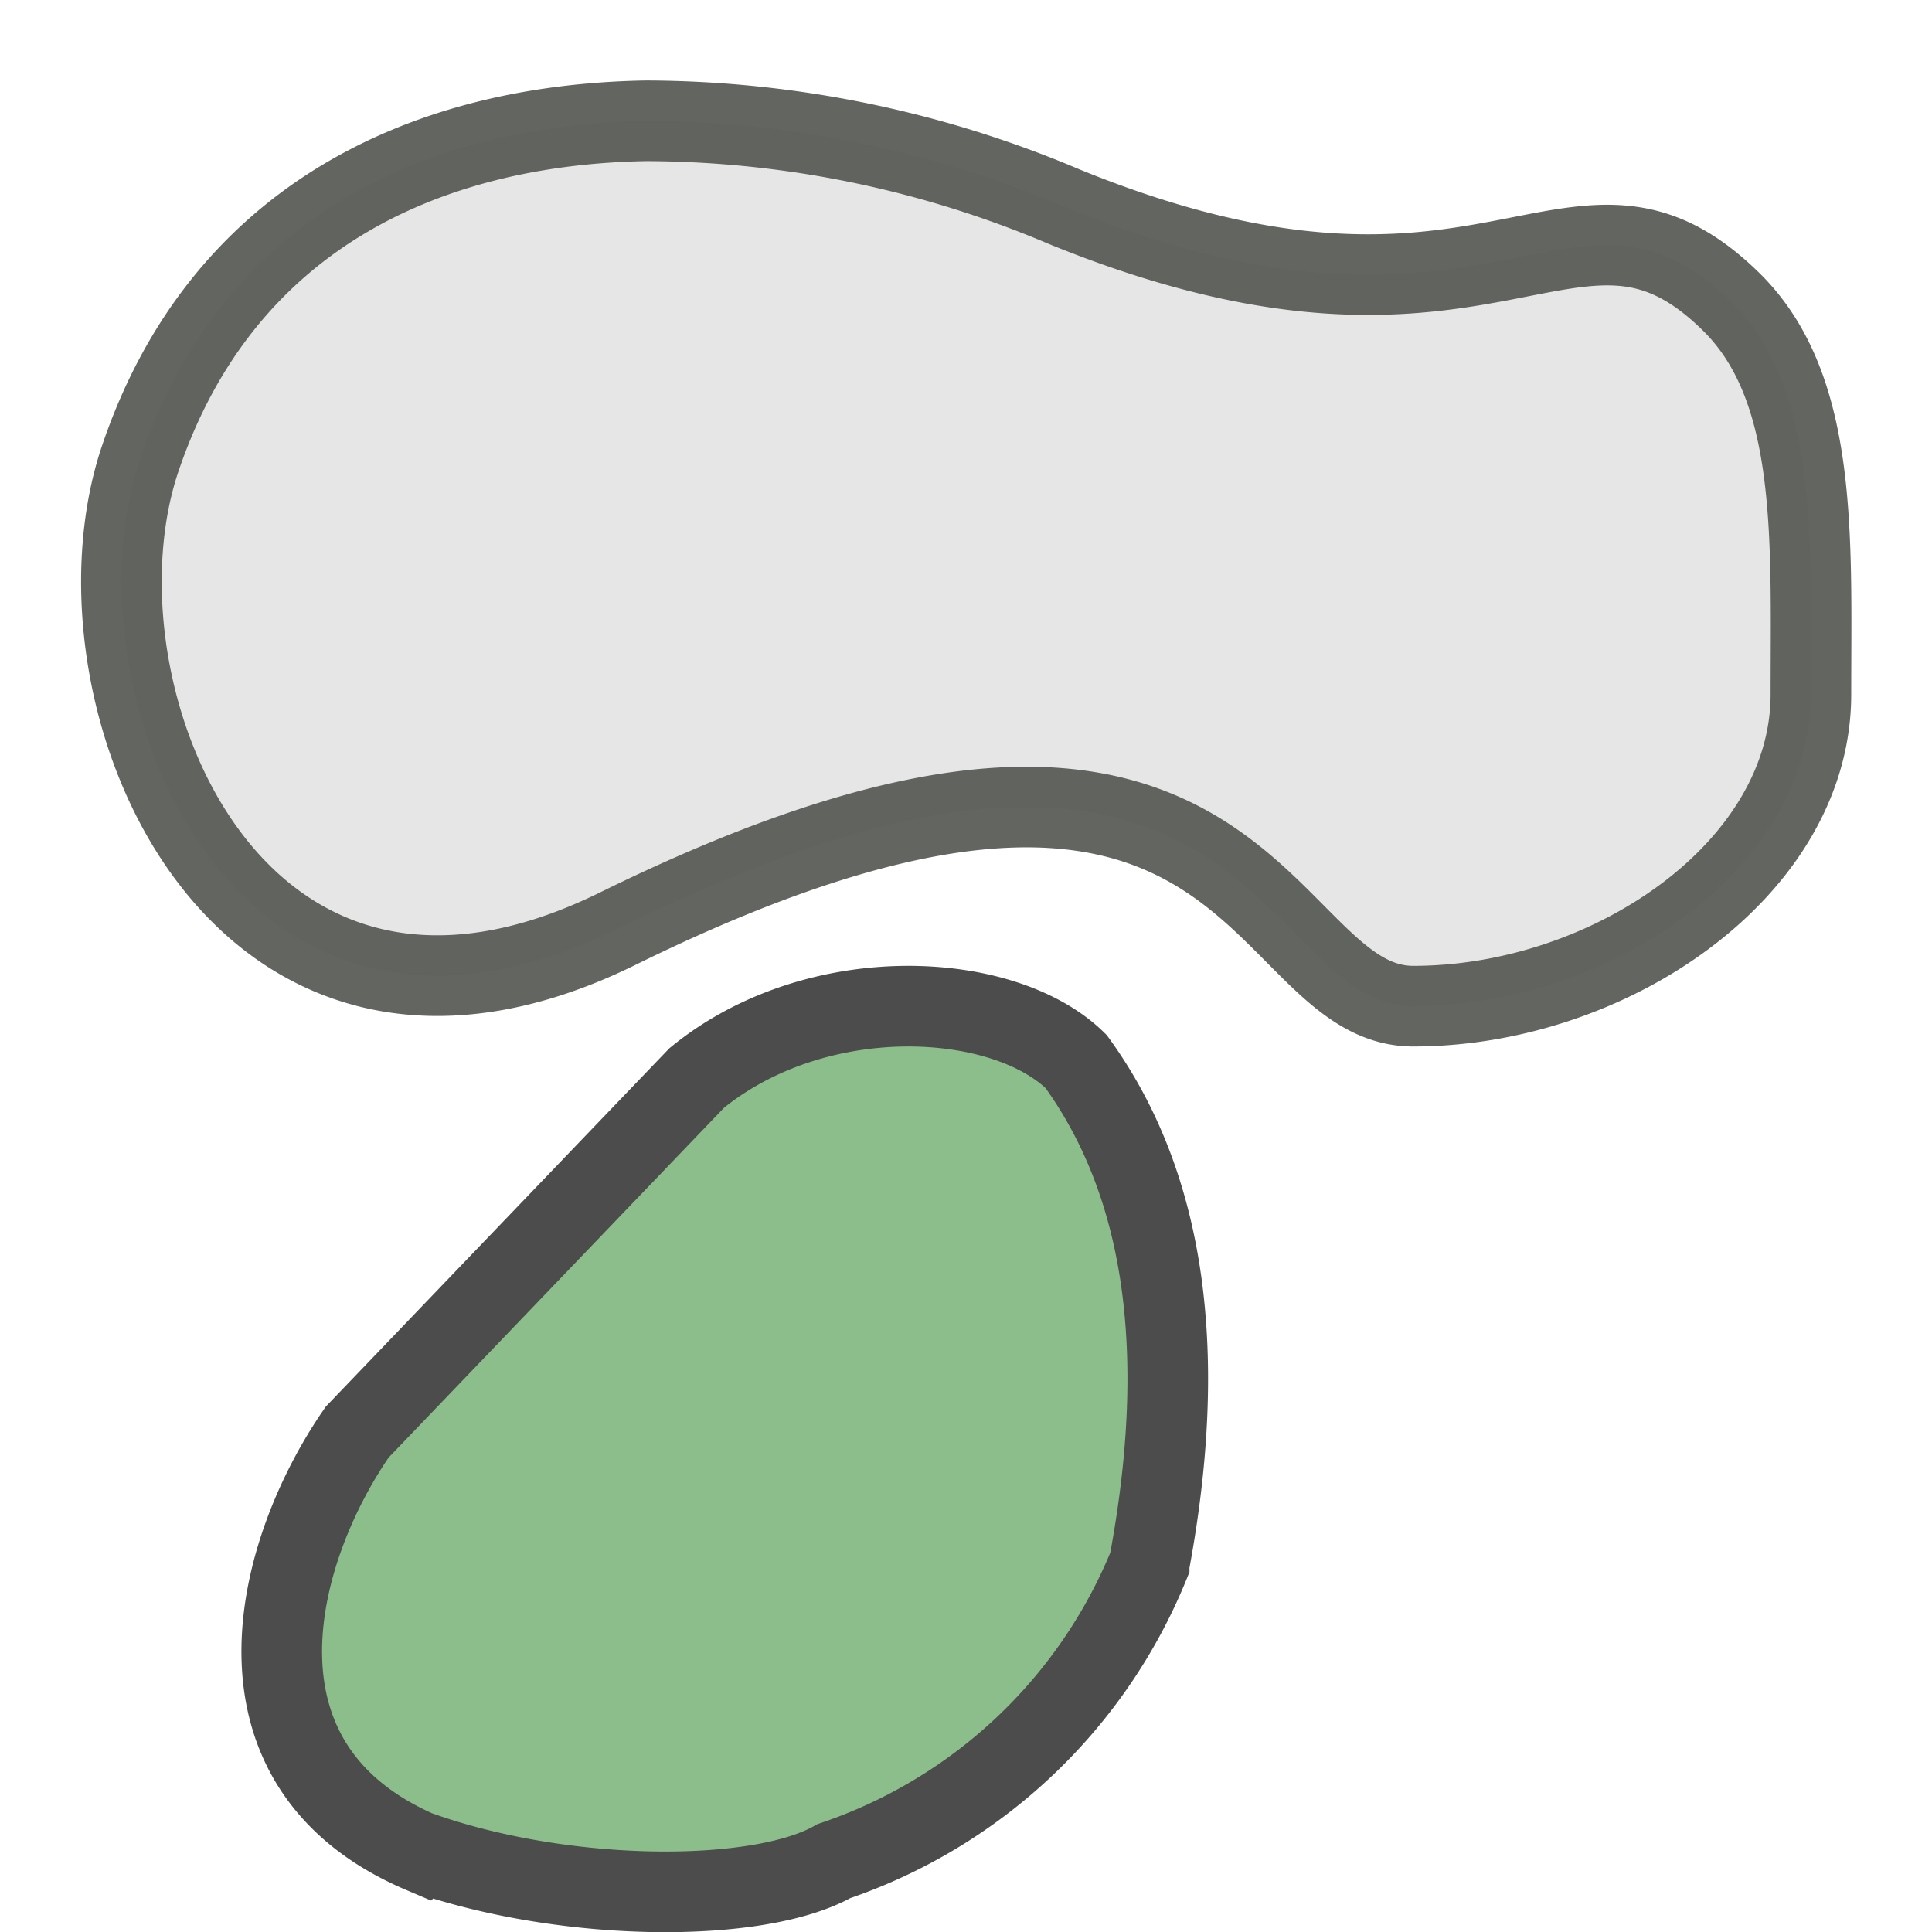
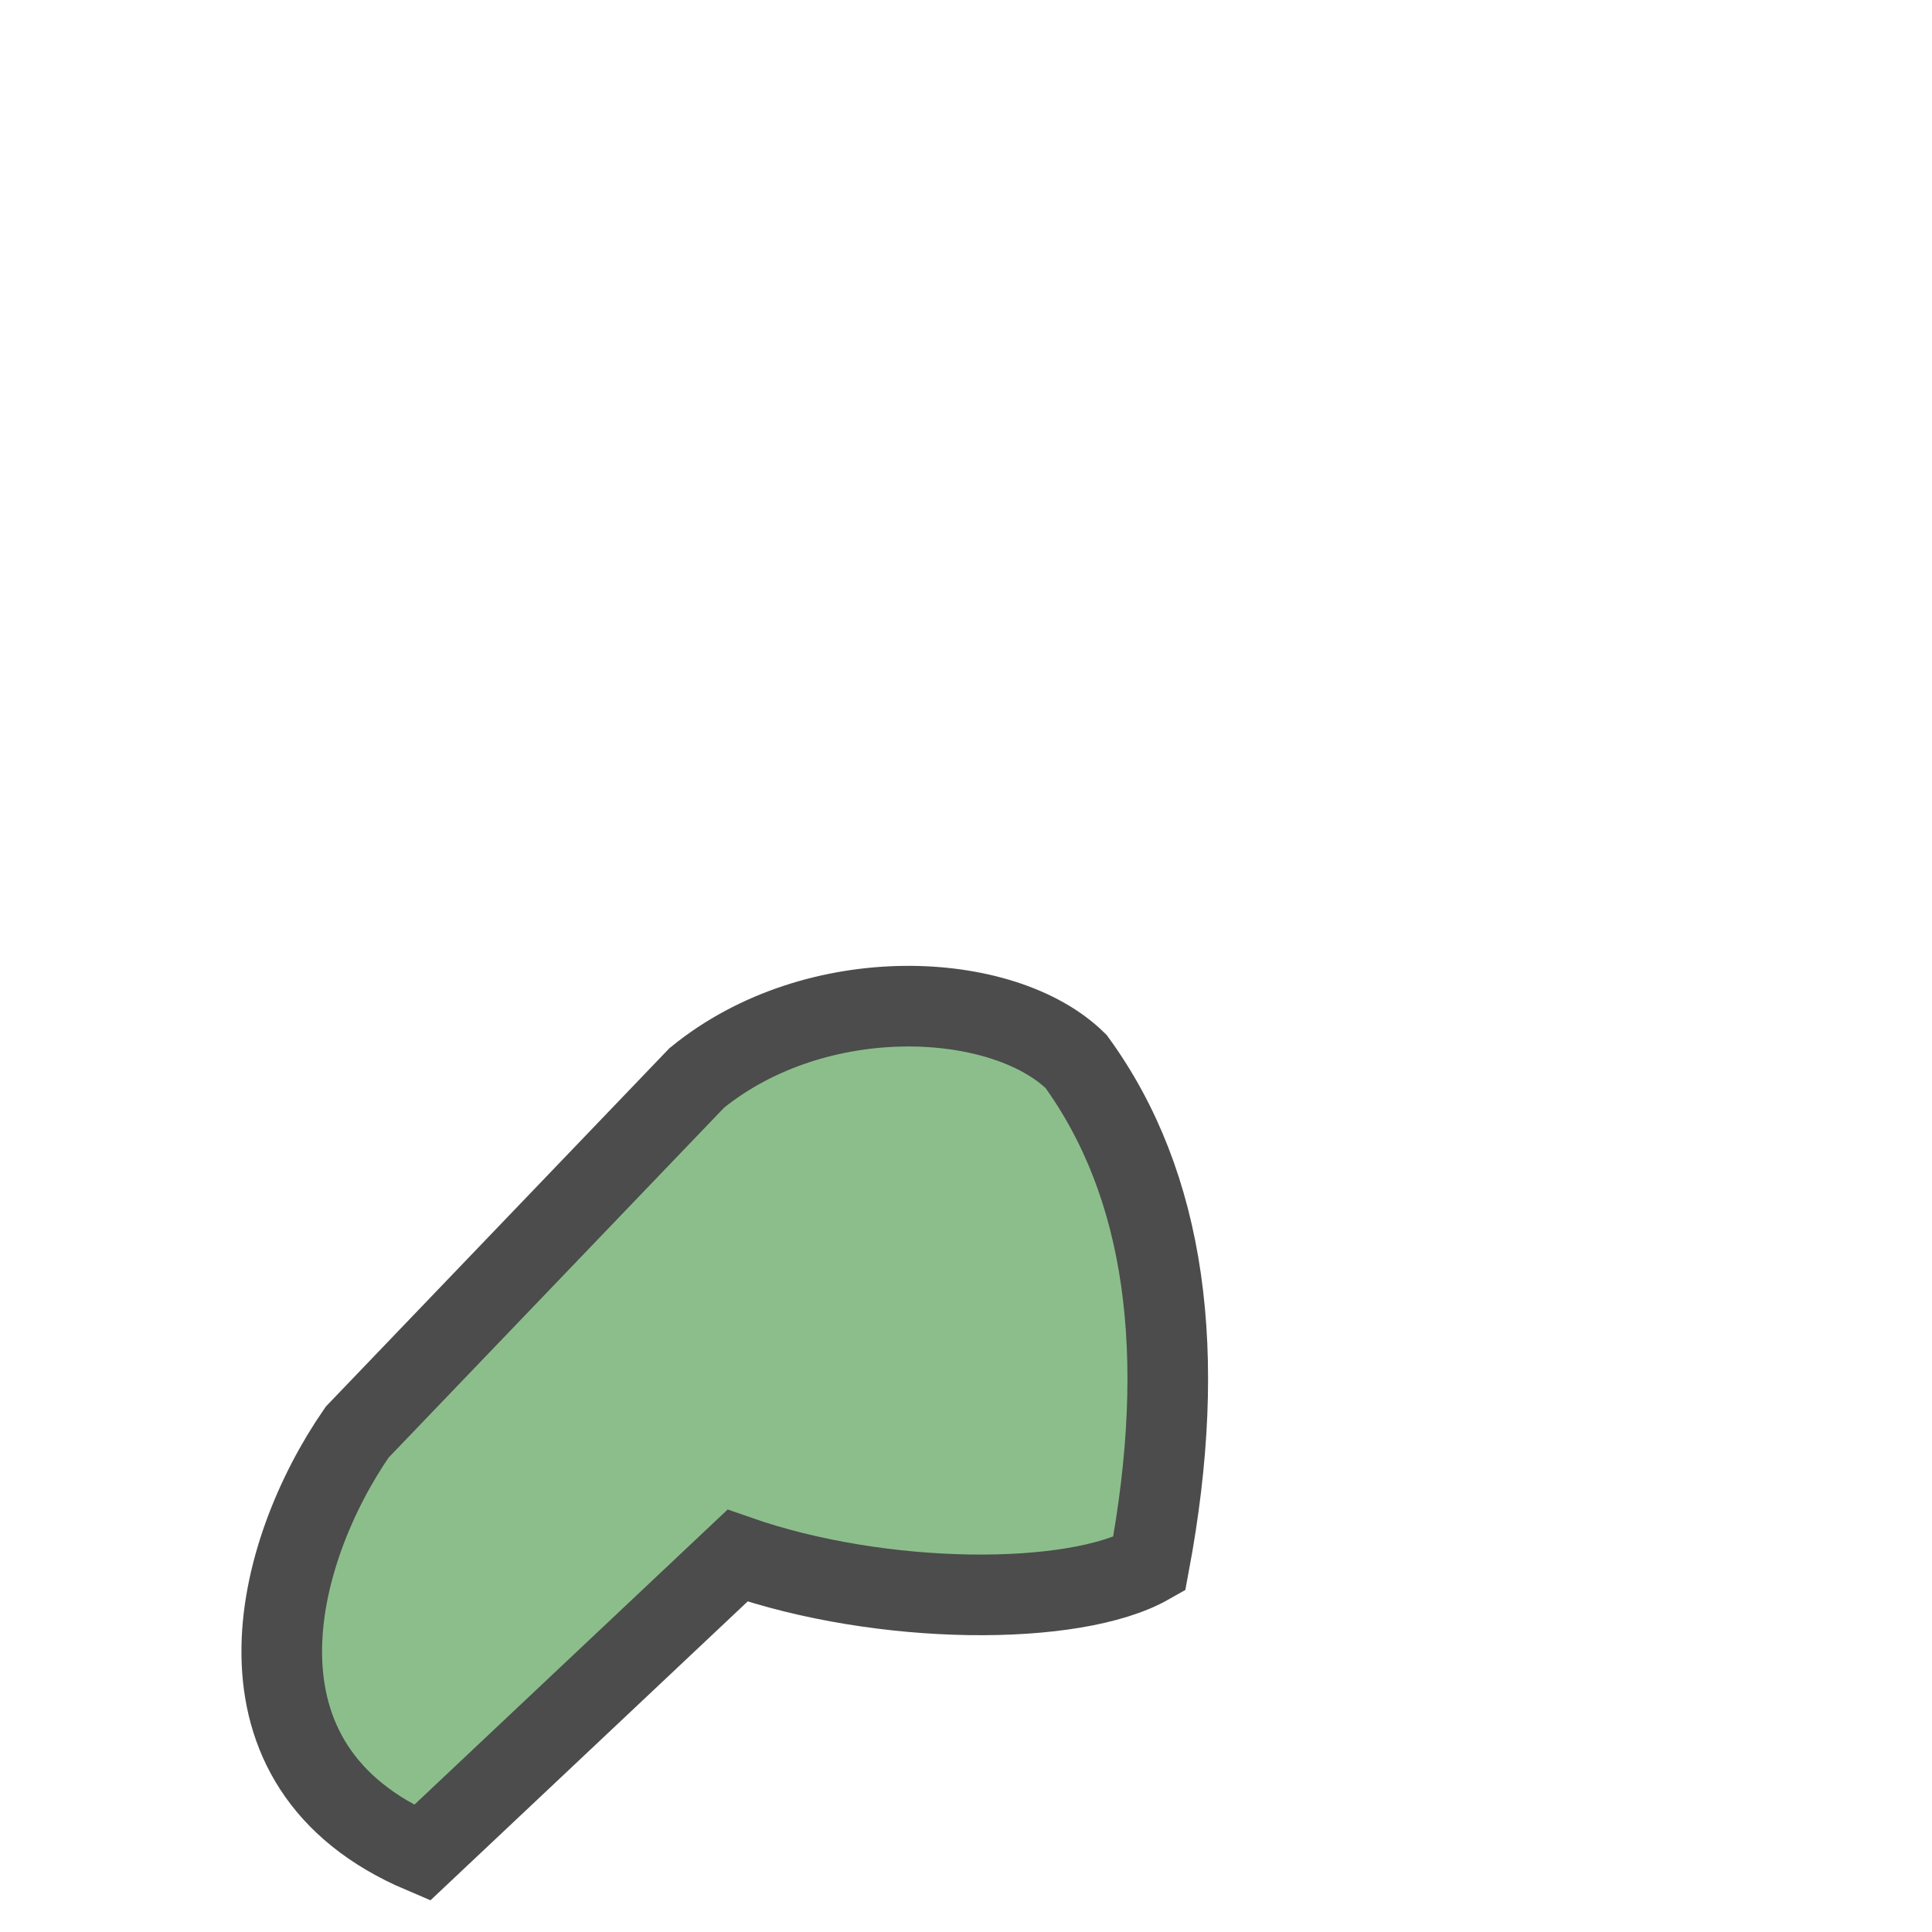
<svg xmlns="http://www.w3.org/2000/svg" height="24" viewBox="0 0 6.35 6.35" width="24">
  <g stroke-width=".265">
-     <path d="m2.124.397c-.746.013-1.4.333-1.663 1.11-.261.772.31 2.165 1.57 1.545 2.092-1.029 2.091.255 2.614.255.645 0 1.307-.45 1.307-1.025 0-.514.026-1.007-.262-1.29-.523-.514-.787.261-2.193-.313a3.544 3.544 0 0 0 -1.373-.282z" style="fill:#e6e6e6;fill-rule:evenodd;stroke:#585a56;stroke-linecap:round;stroke-linejoin:round;stroke-opacity:.93" />
-     <path d="m1.387 6.09c-.671-.285-.487-.987-.213-1.383l1.116-1.164c.395-.322 1.009-.289 1.247-.054.294.405.37.958.24 1.652a1.71 1.71 0 0 1 -1.036.976c-.246.14-.878.138-1.353-.028z" fill="#8cbe8c" stroke="#4b4c4b" />
+     <path d="m1.387 6.09c-.671-.285-.487-.987-.213-1.383l1.116-1.164c.395-.322 1.009-.289 1.247-.054.294.405.37.958.24 1.652c-.246.14-.878.138-1.353-.028z" fill="#8cbe8c" stroke="#4b4c4b" />
  </g>
</svg>